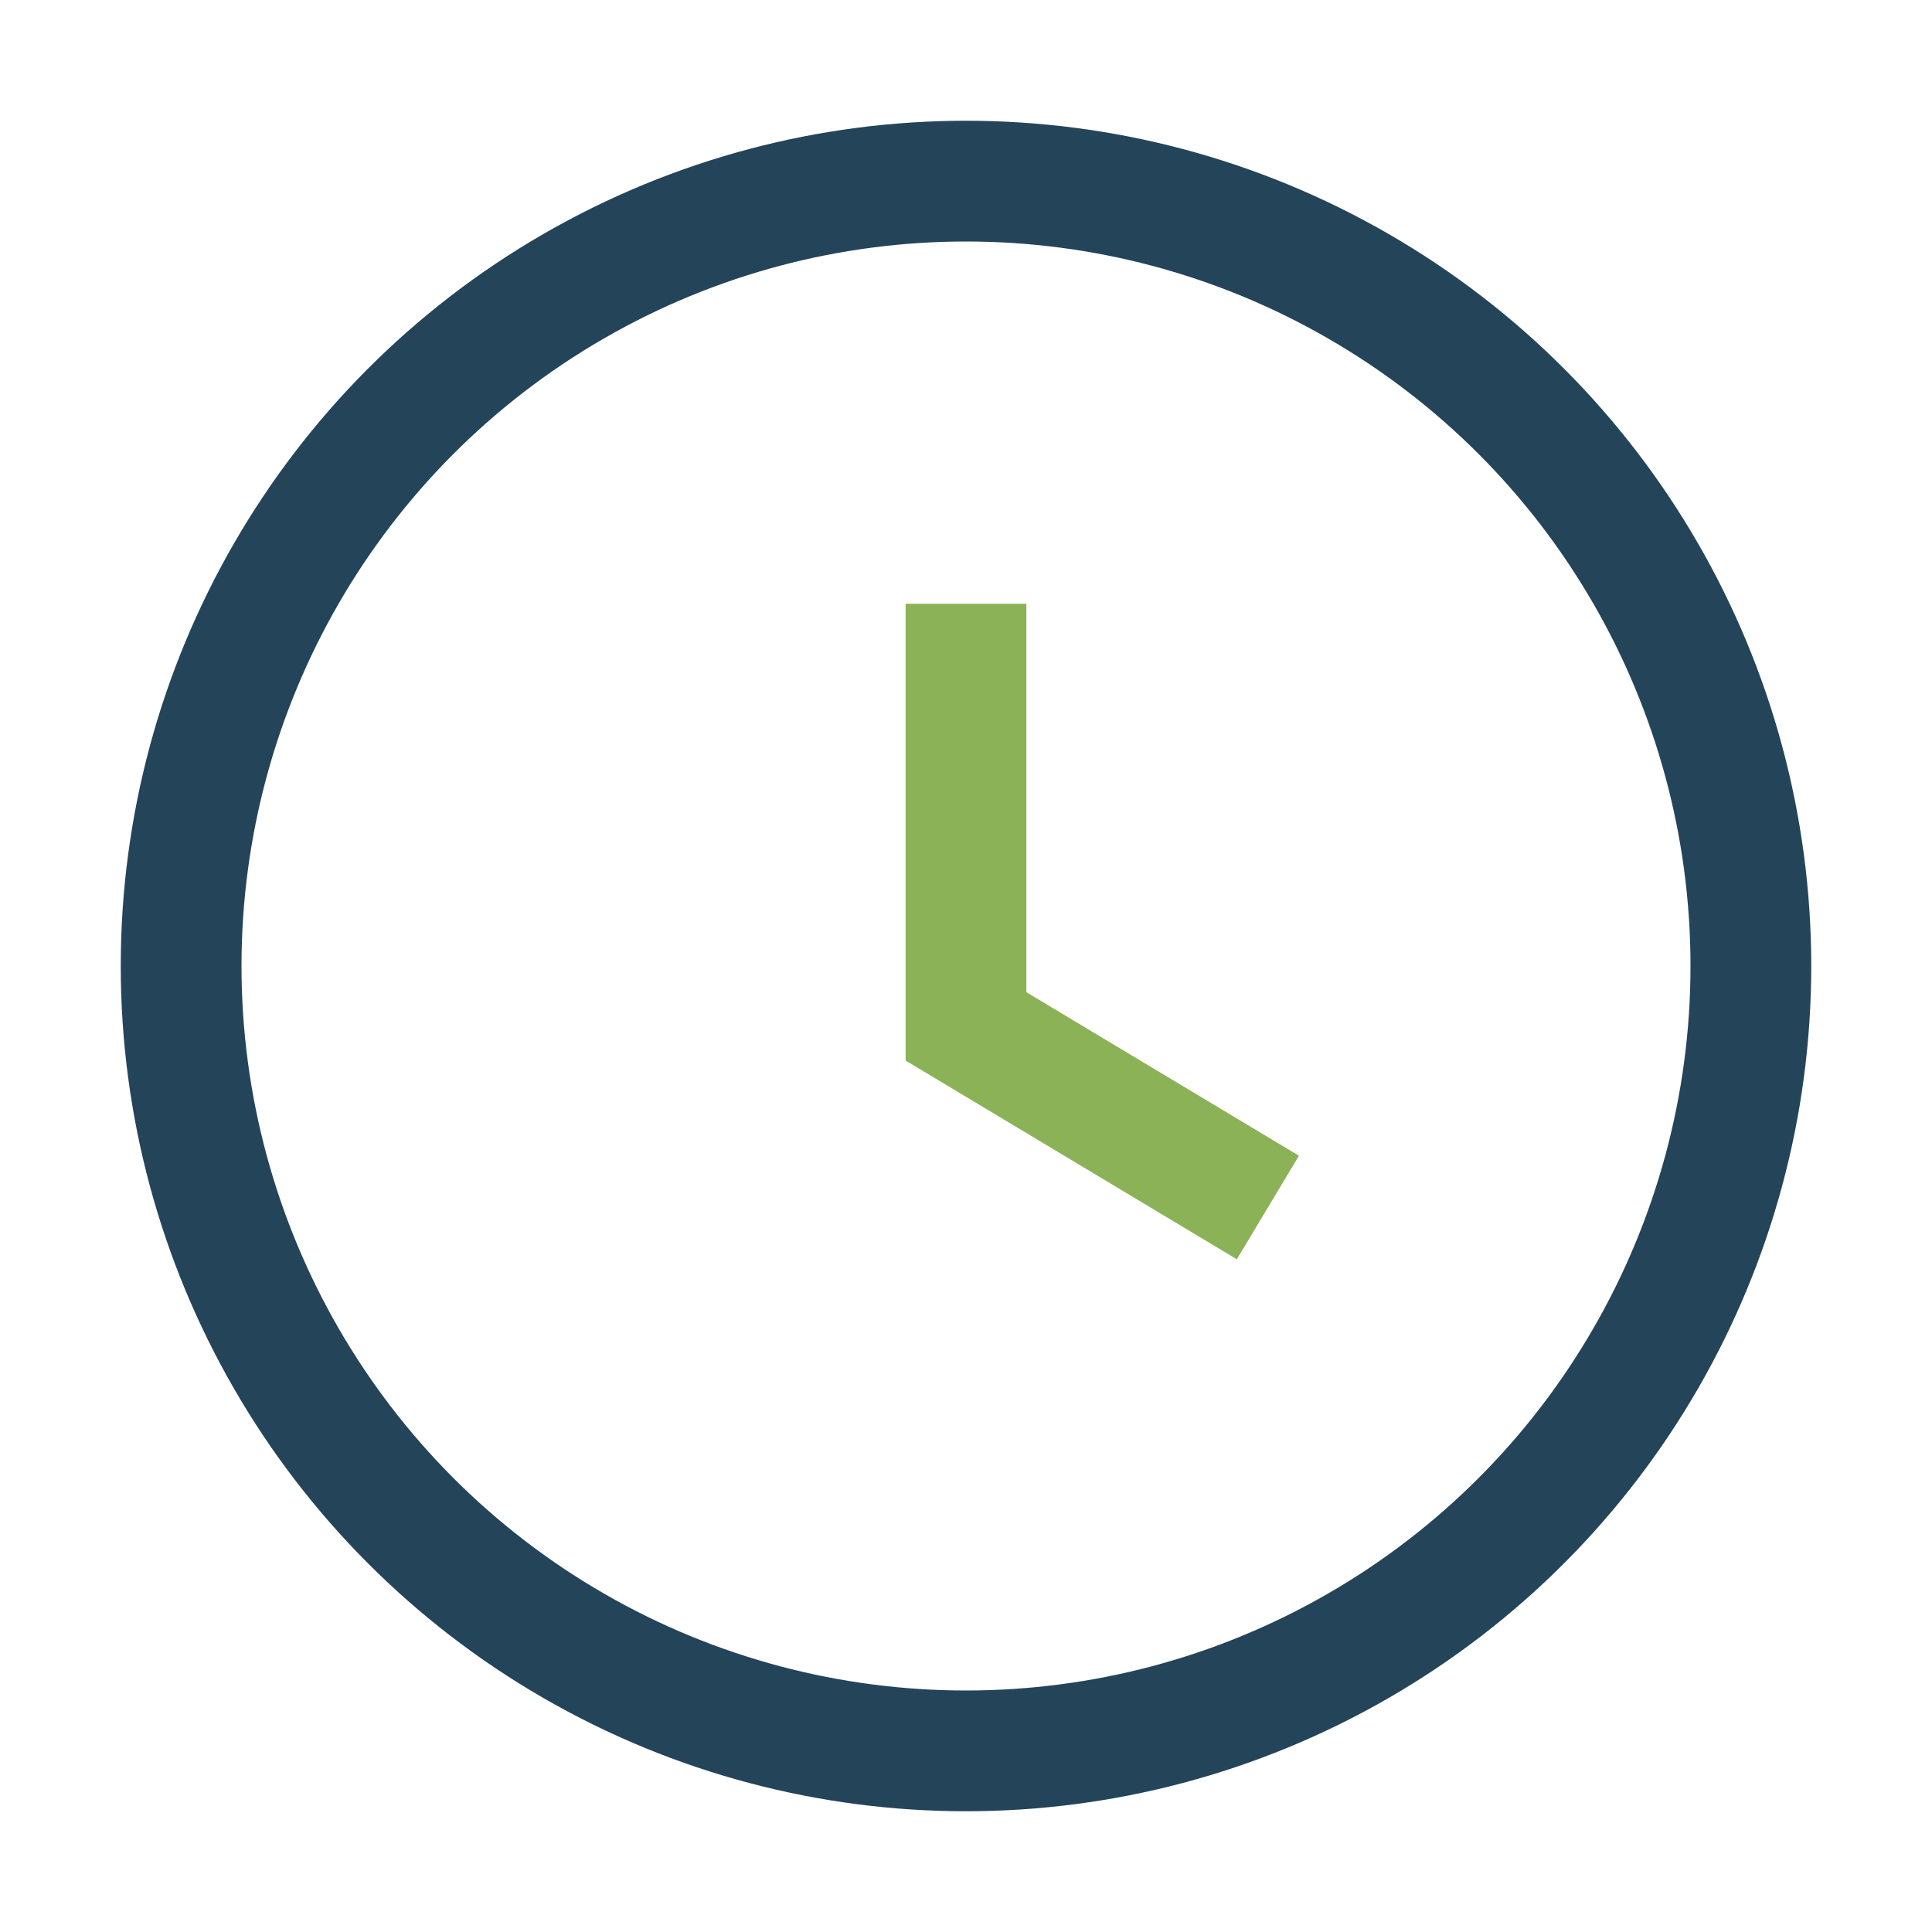
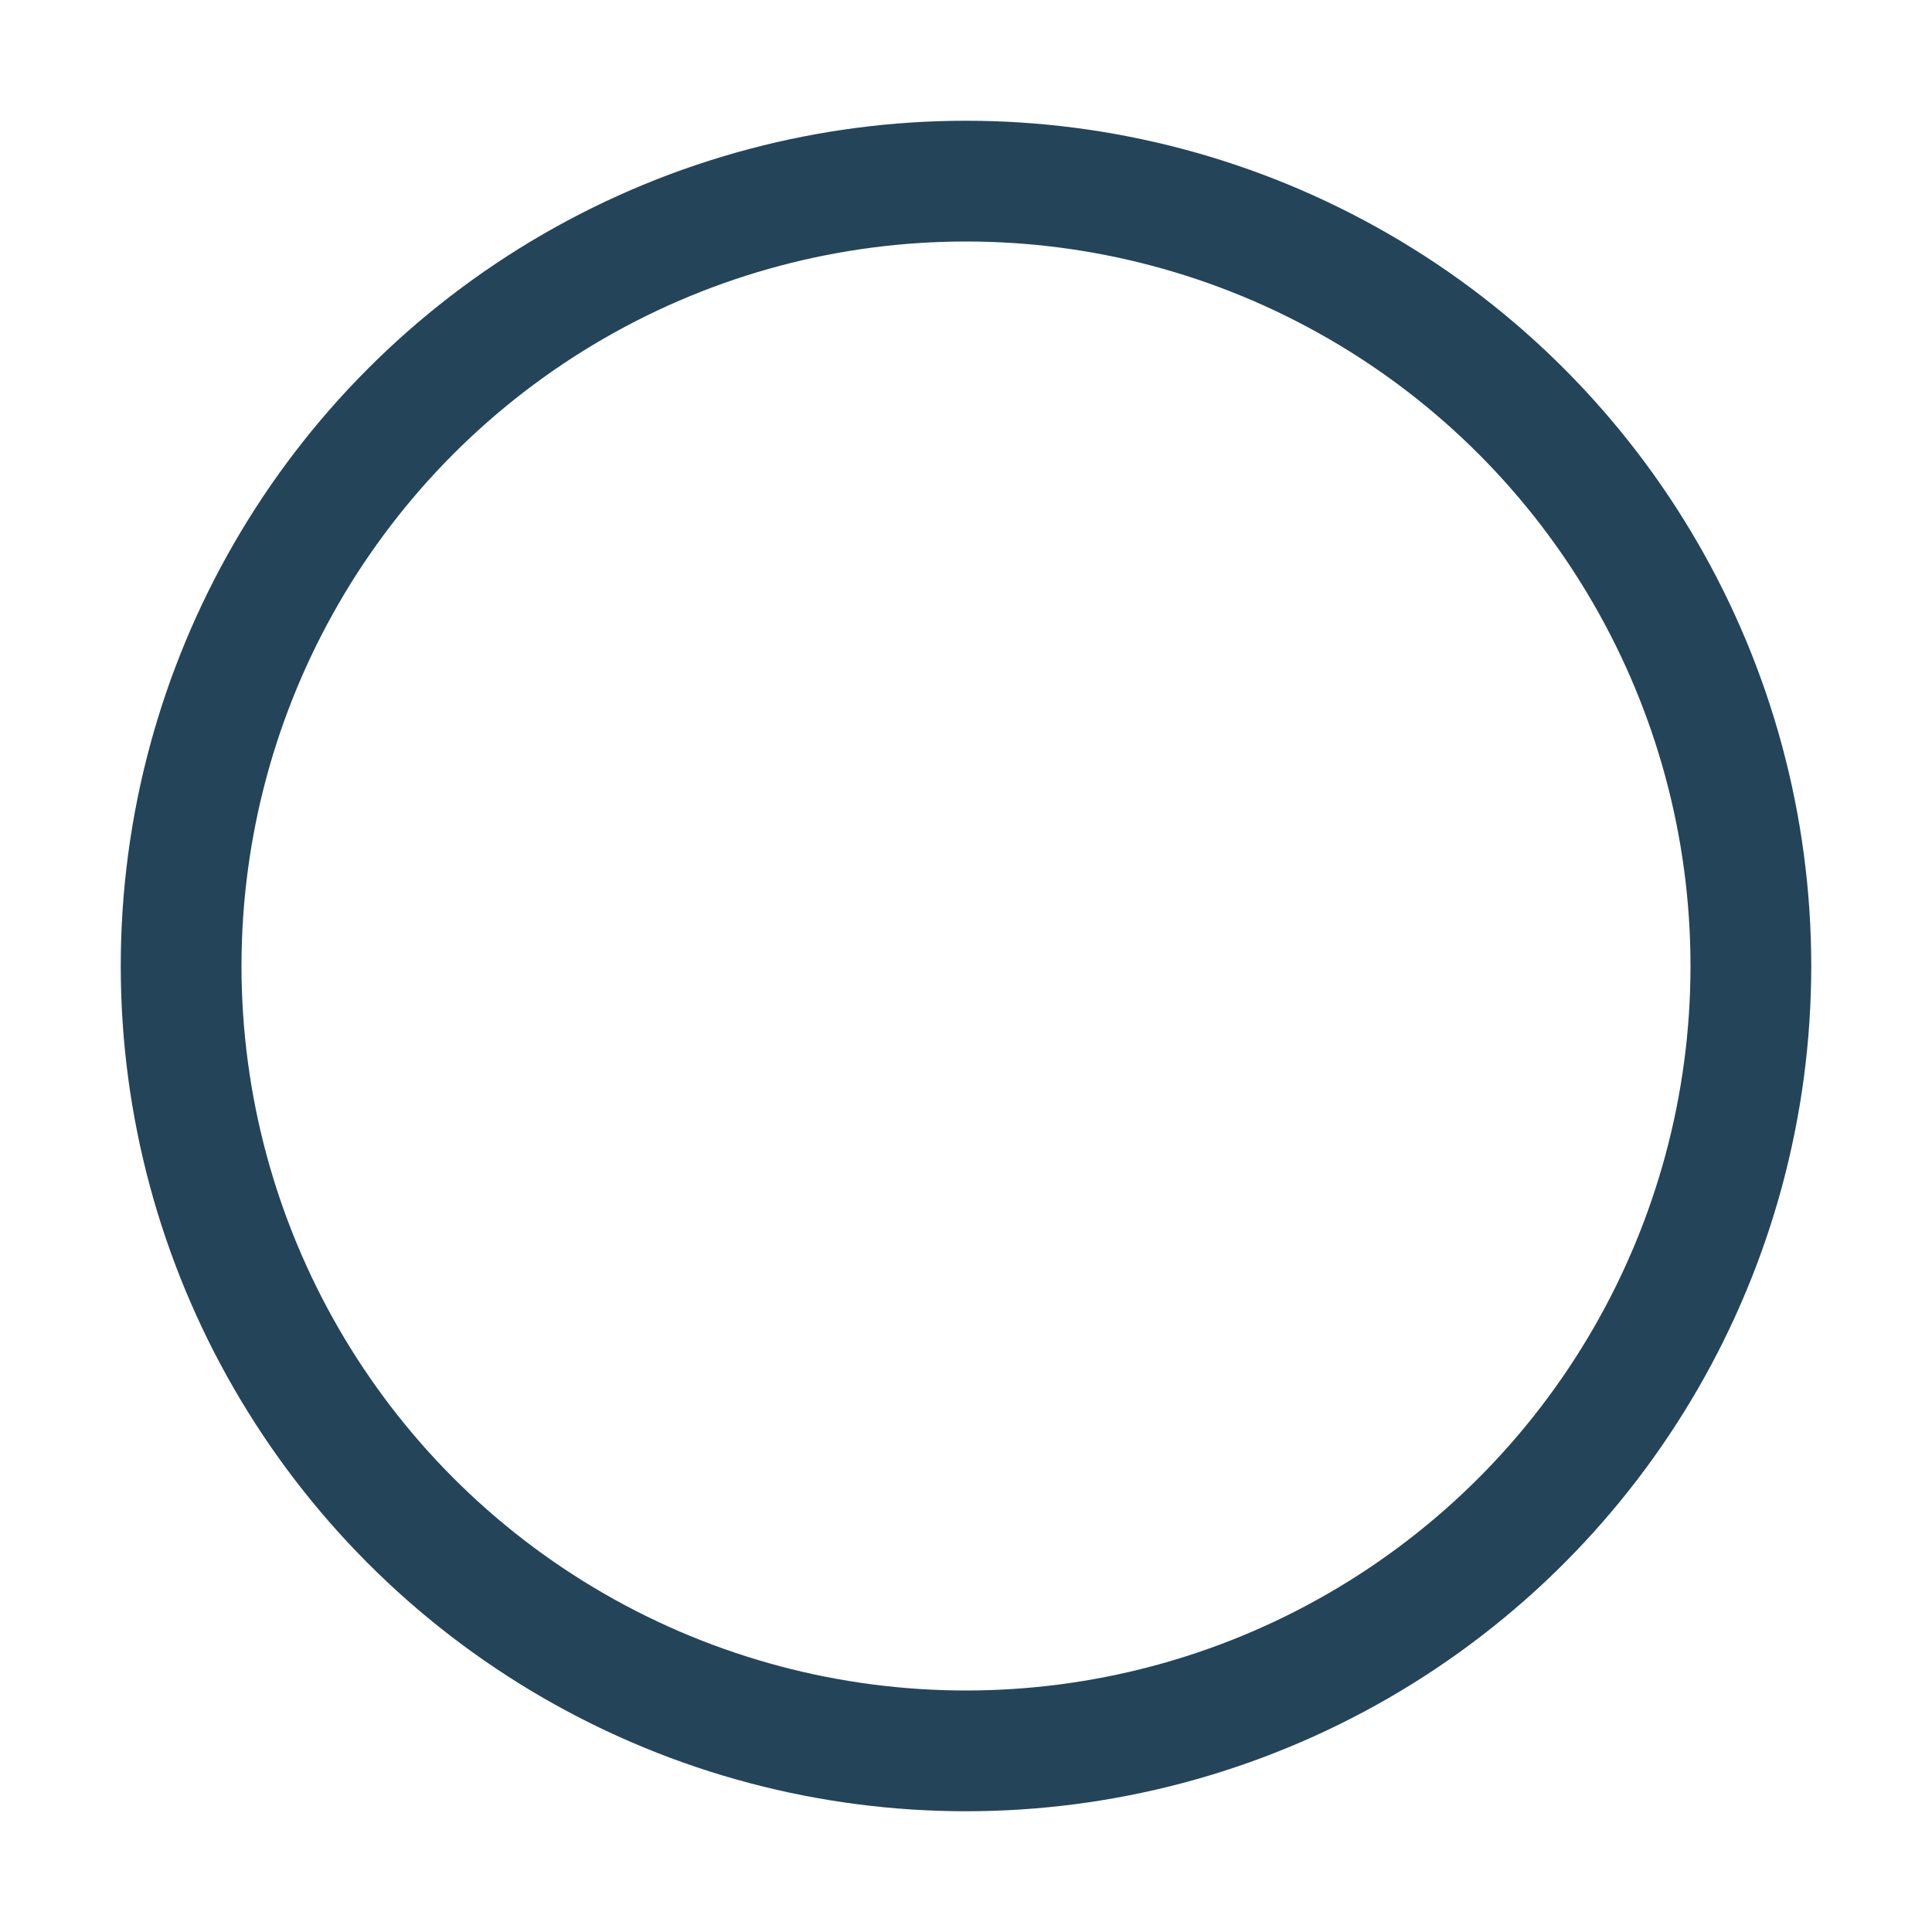
<svg xmlns="http://www.w3.org/2000/svg" width="32" height="32" viewBox="0 0 32 32">
  <circle cx="16" cy="16" r="13" fill="none" stroke="#24445A" stroke-width="2" />
-   <path d="M16 10v7l5 3" stroke="#8BB256" stroke-width="2" fill="none" />
</svg>